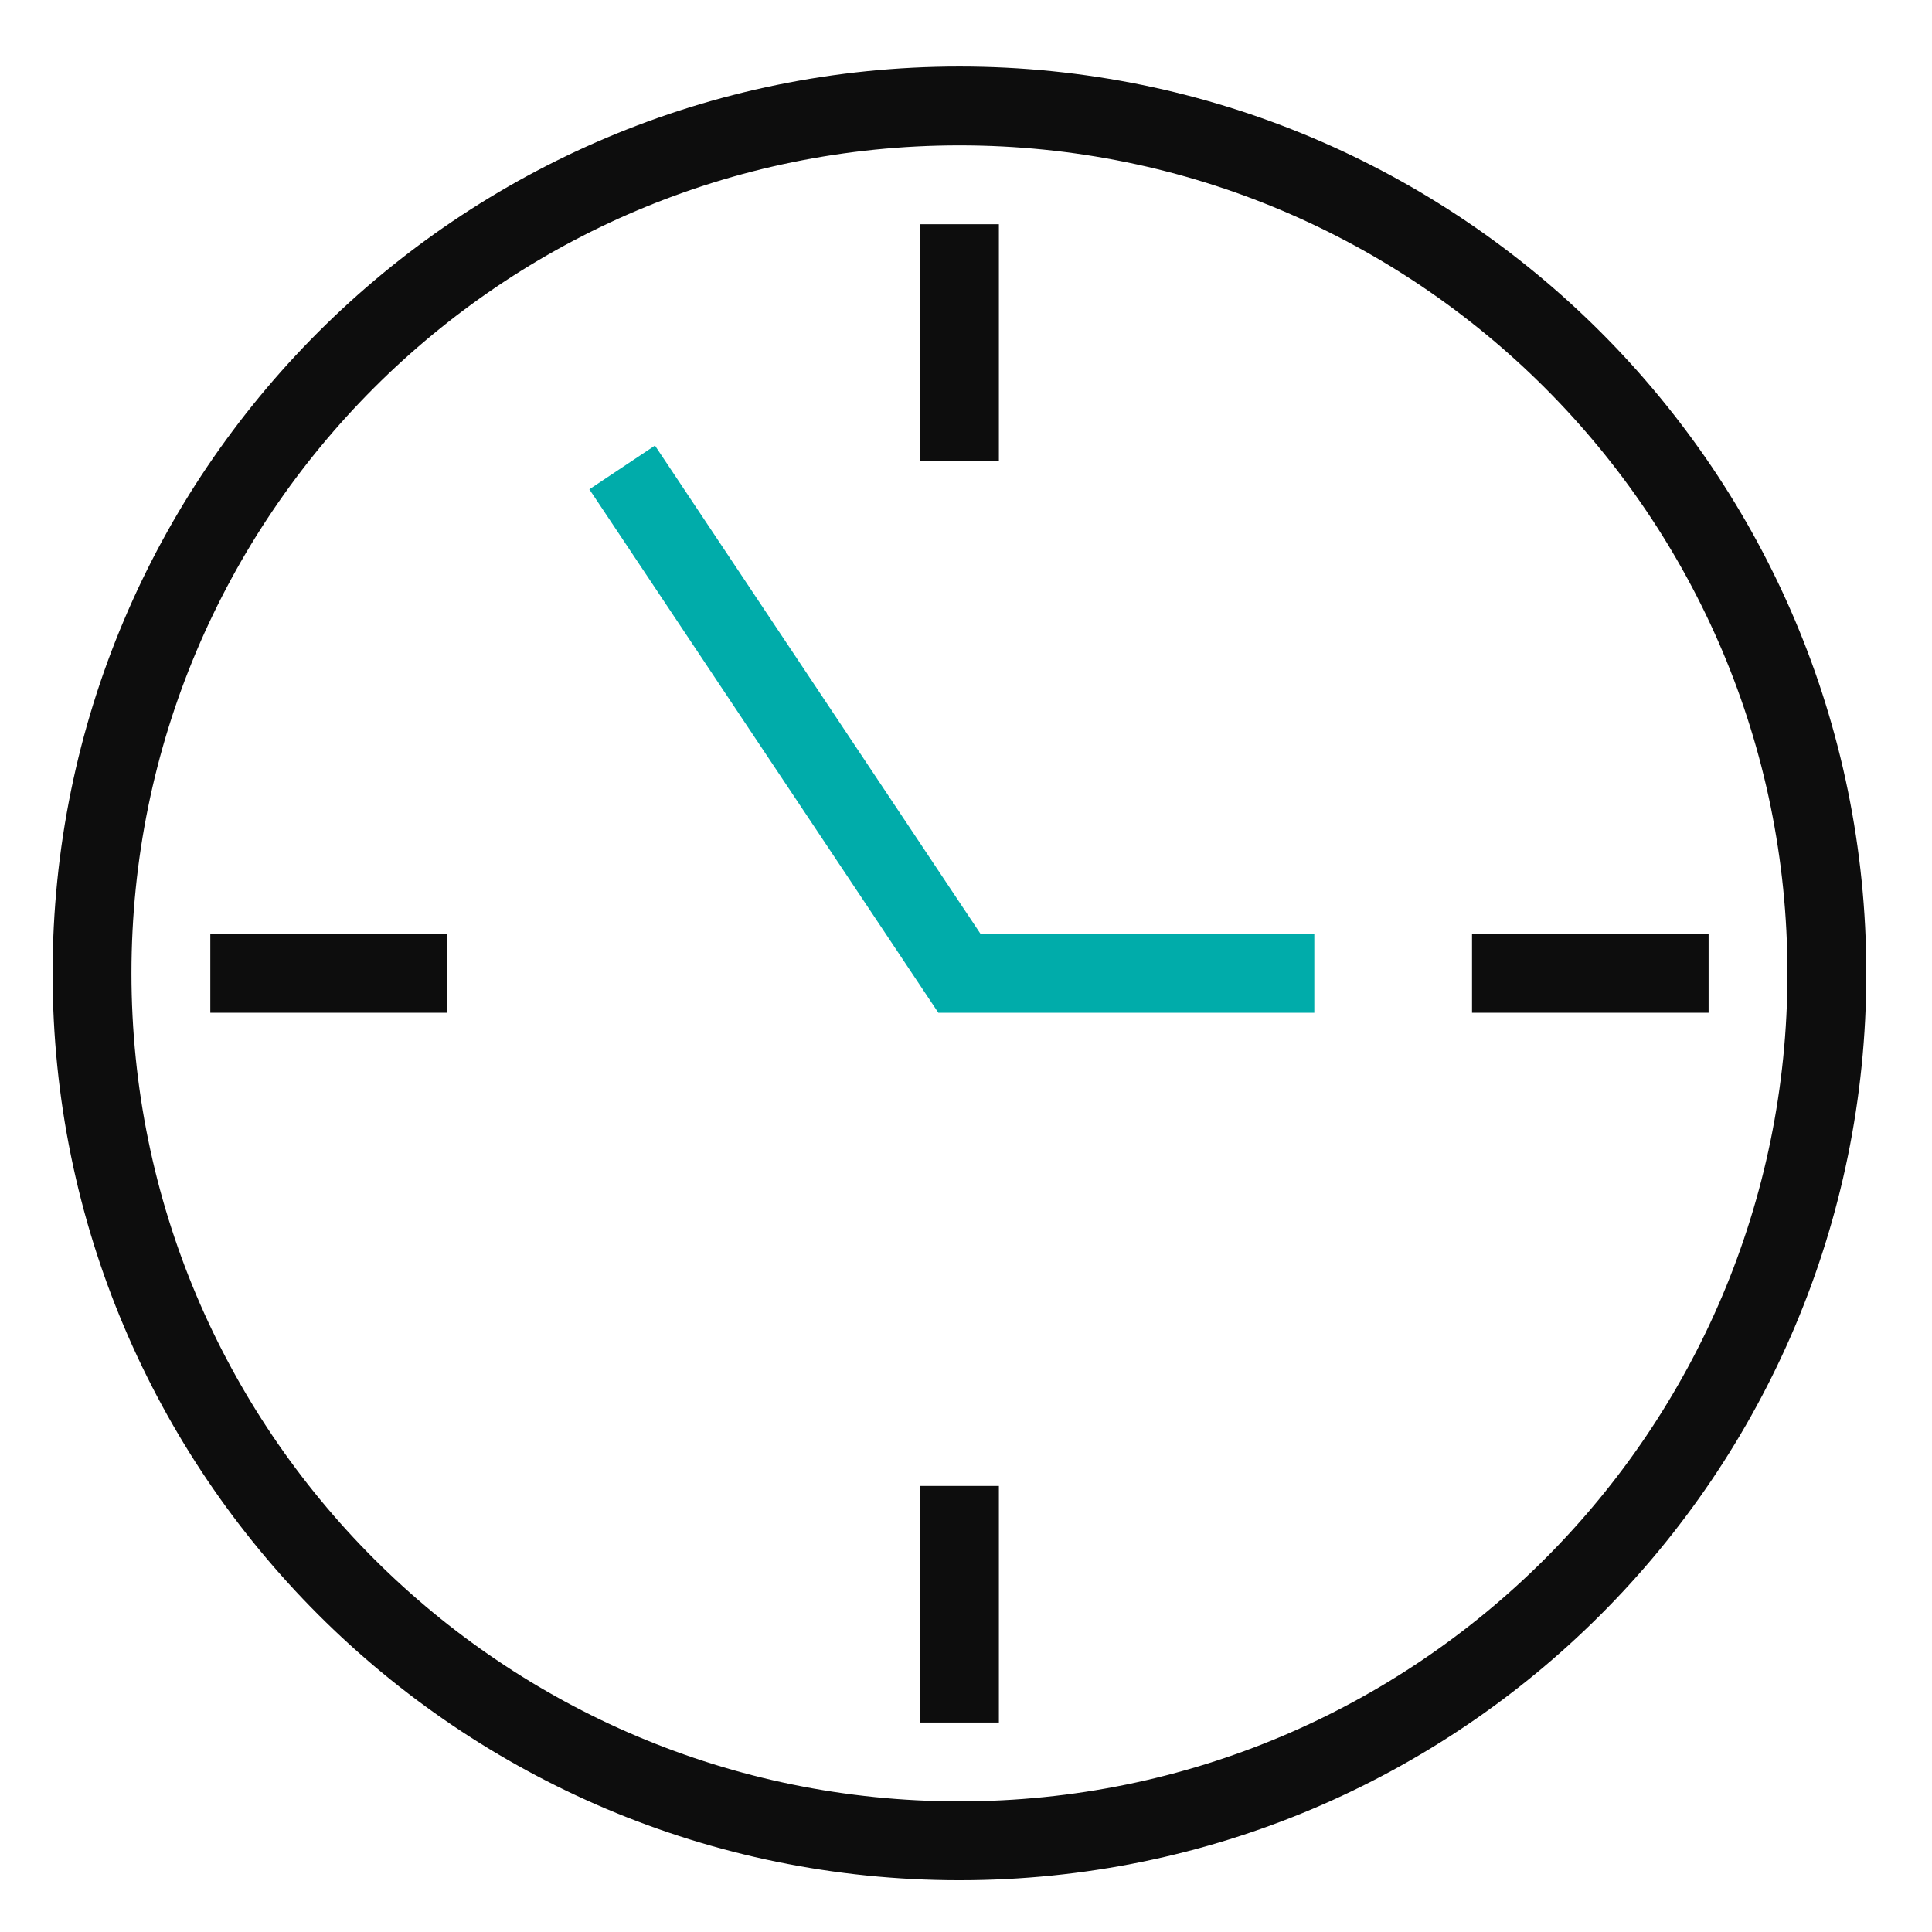
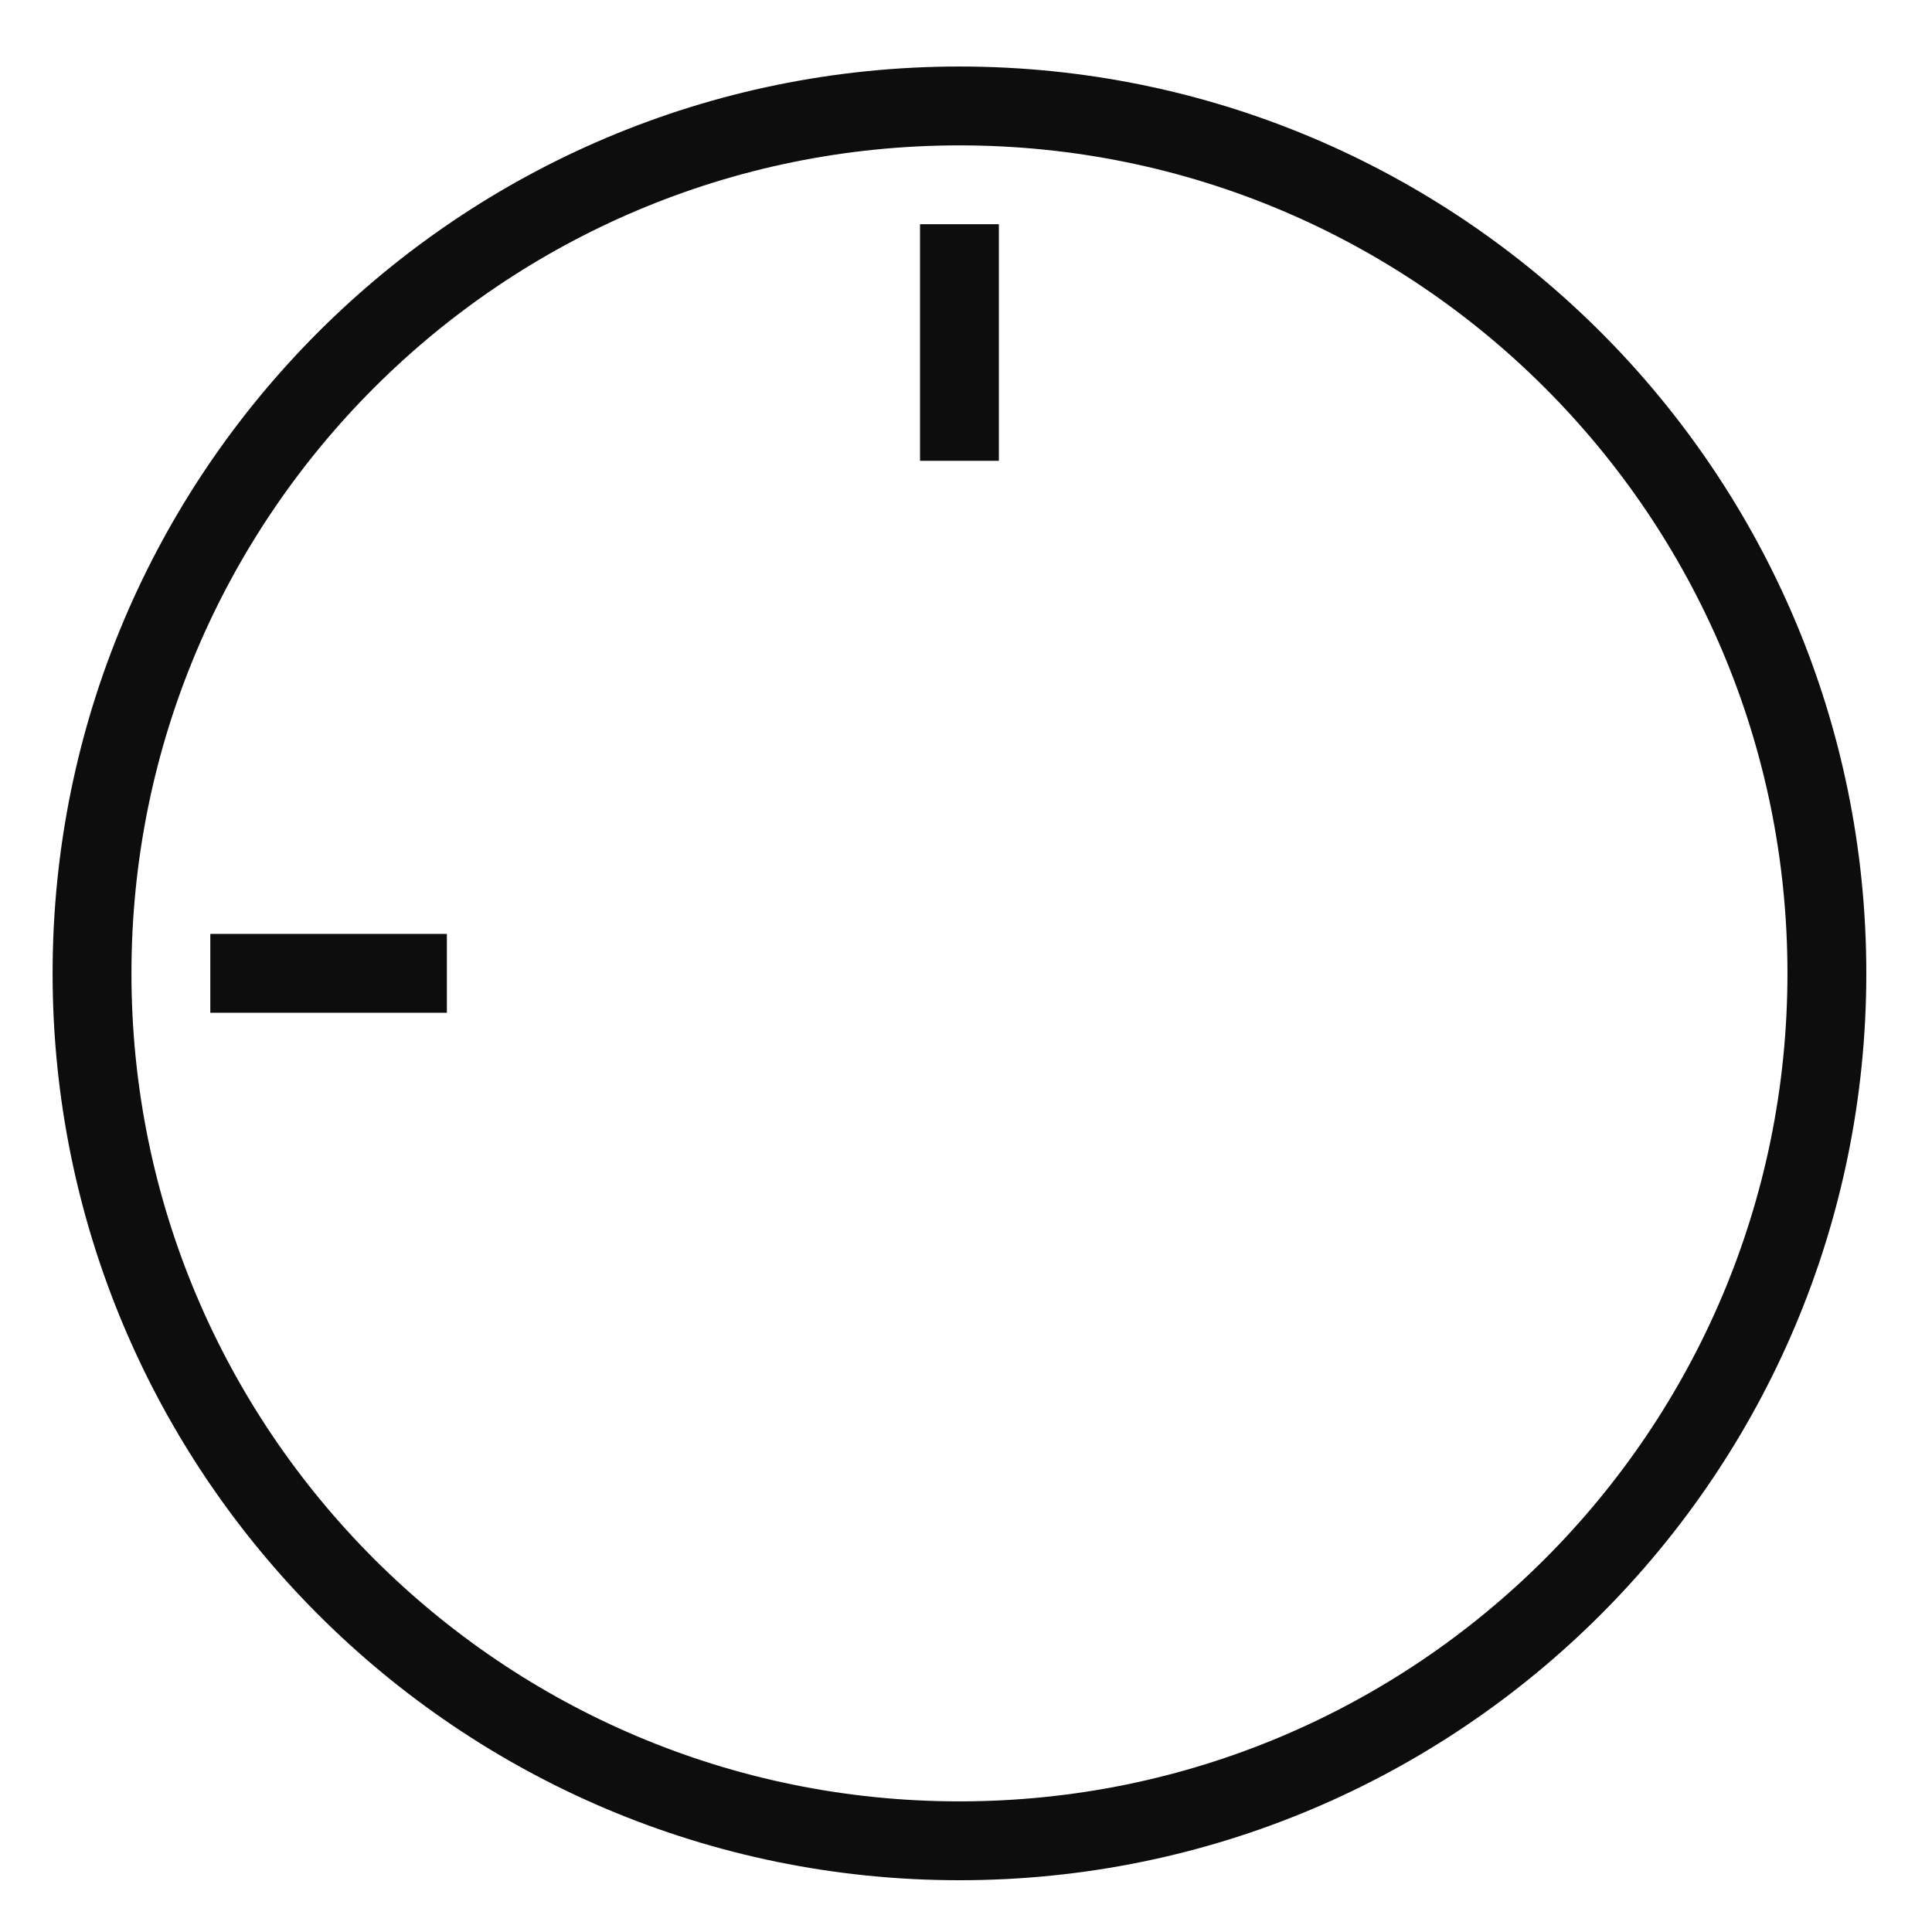
<svg xmlns="http://www.w3.org/2000/svg" width="49" height="49" viewBox="0 0 49 49" fill="none">
  <path d="M24.334 5.687V11.687" stroke="#0D0D0D" stroke-width="2" stroke-miterlimit="10" />
-   <path d="M43.334 24.686H37.334" stroke="#0D0D0D" stroke-width="2" stroke-miterlimit="10" />
-   <path d="M24.334 43.687V37.687" stroke="#0D0D0D" stroke-width="2" stroke-miterlimit="10" />
  <path d="M5.334 24.686H11.334" stroke="#0D0D0D" stroke-width="2" stroke-miterlimit="10" />
  <path d="M24.334 46.687C36.484 46.687 46.334 36.837 46.334 24.686C46.334 12.536 36.484 2.687 24.334 2.687C12.184 2.687 2.334 12.536 2.334 24.686C2.334 36.837 12.184 46.687 24.334 46.687Z" stroke="#0D0D0D" stroke-width="2" stroke-miterlimit="10" stroke-linecap="square" />
-   <path d="M16.334 12.687L24.334 24.686H32.334" stroke="#00ACAA" stroke-width="2" stroke-miterlimit="10" stroke-linecap="square" />
</svg>